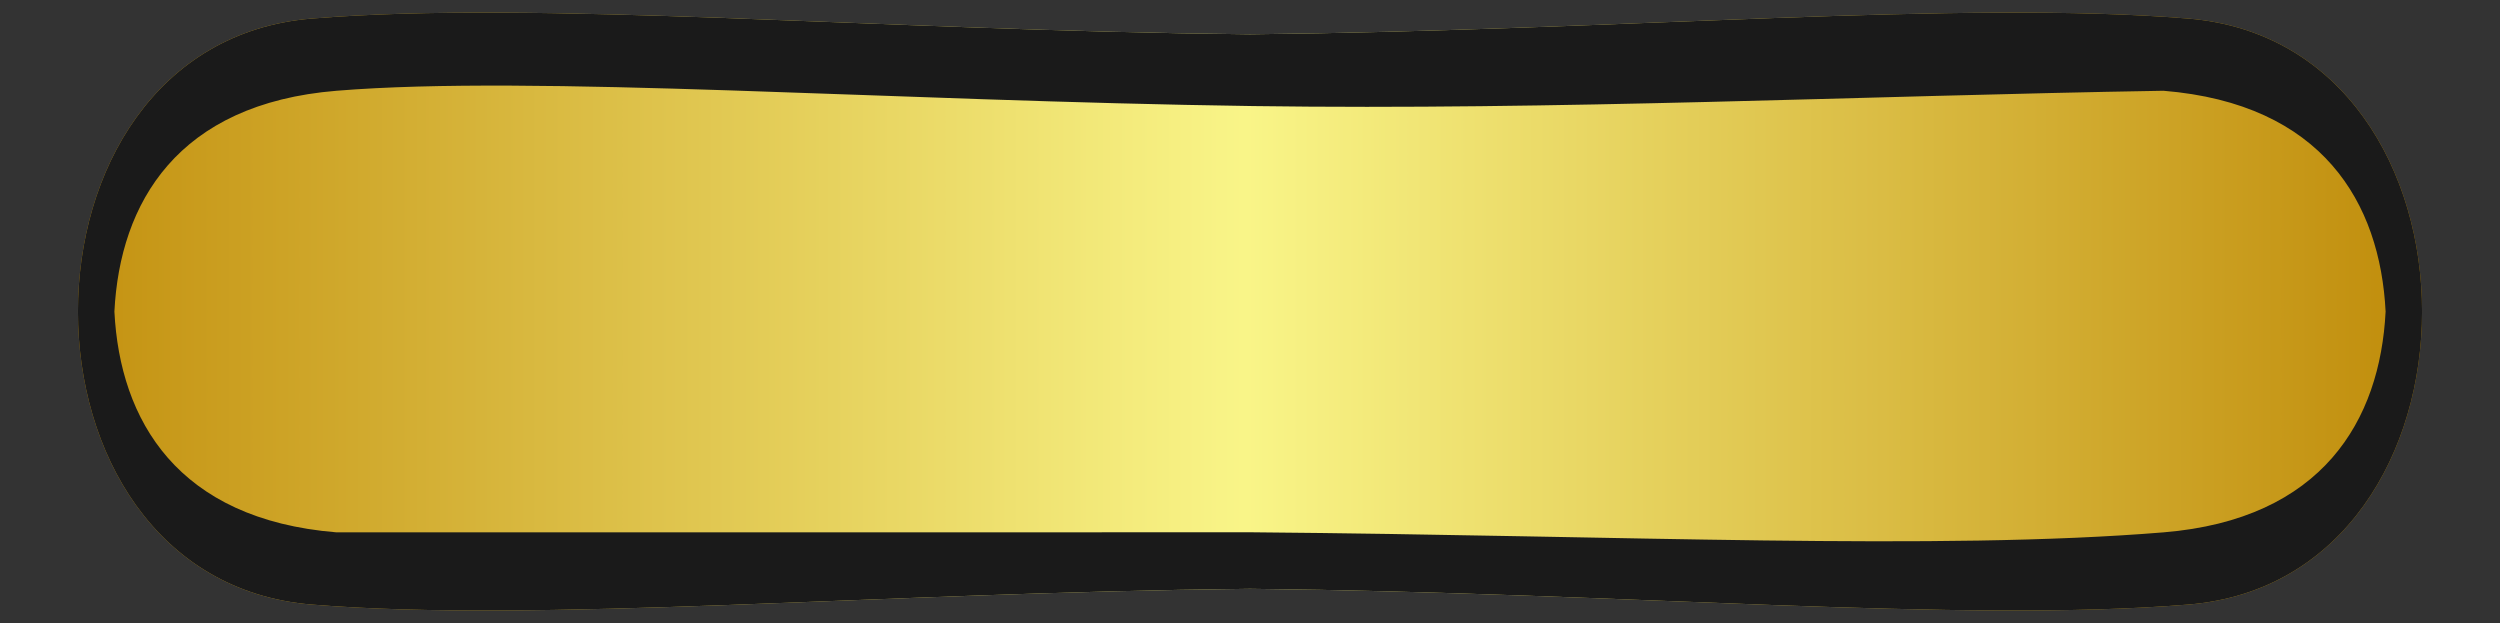
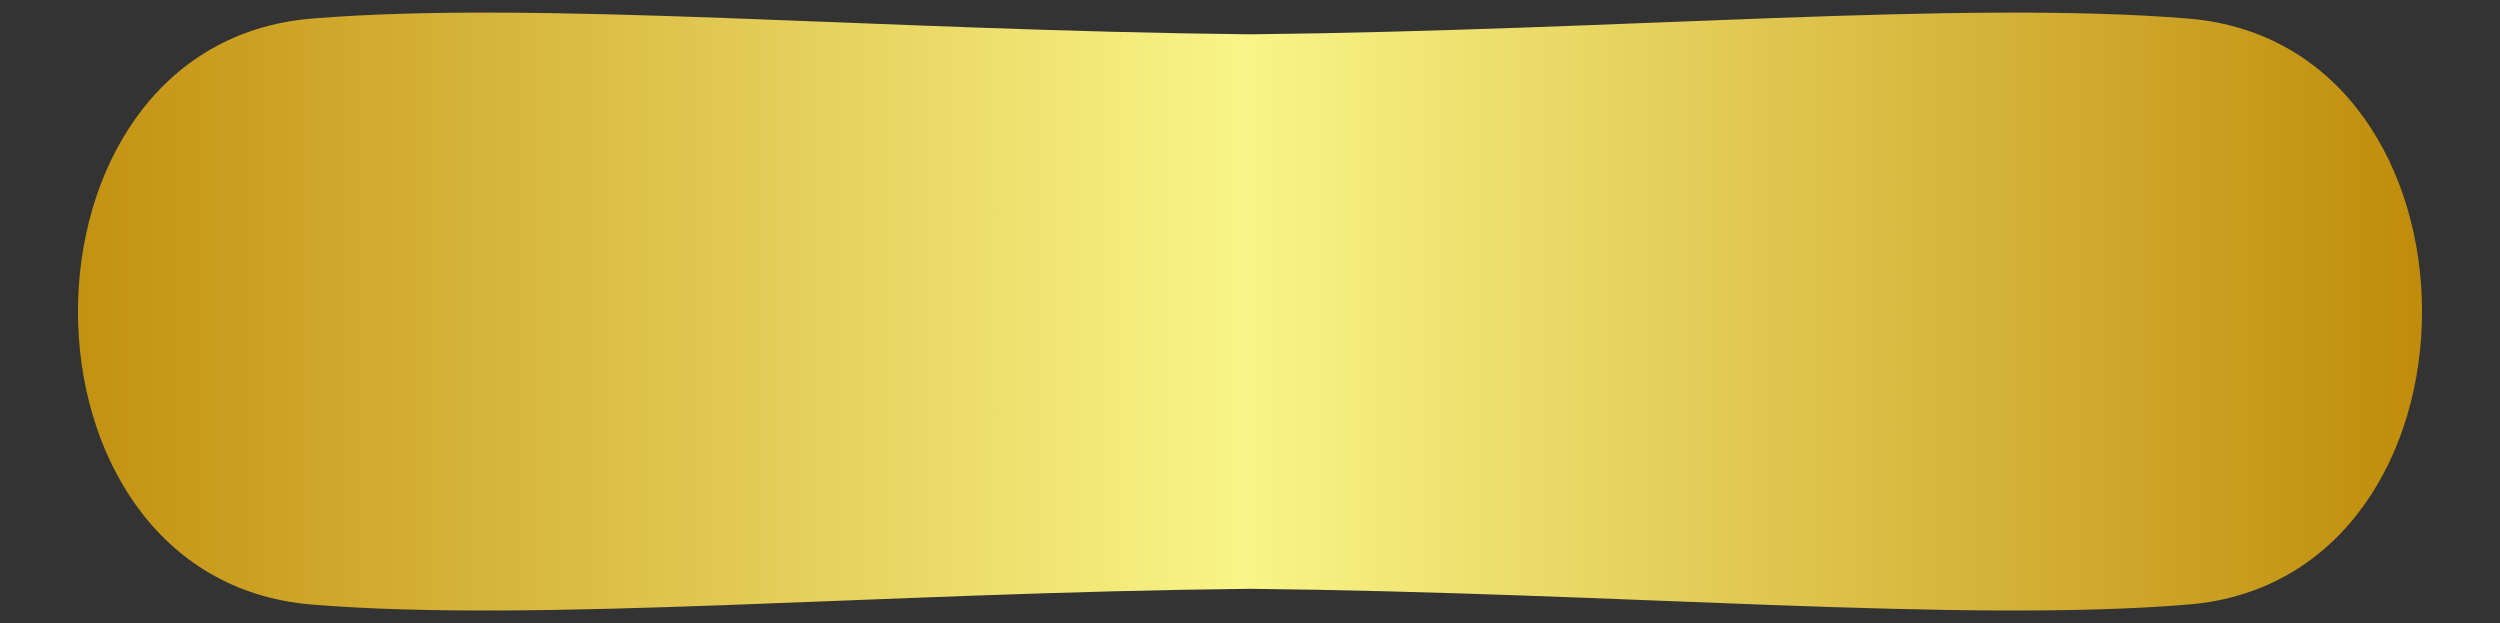
<svg xmlns="http://www.w3.org/2000/svg" xmlns:xlink="http://www.w3.org/1999/xlink" clip-rule="evenodd" fill-rule="evenodd" height="79314.9" image-rendering="optimizeQuality" preserveAspectRatio="xMidYMid meet" shape-rendering="geometricPrecision" text-rendering="geometricPrecision" version="1.0" viewBox="-9923.4 -1605.0 318214.7 79314.9" width="318214.7" zoomAndPan="magnify">
  <rect x="-9923.4" y="-1605.0" width="318214.7" height="79314.9" fill="#333333" stroke="none" />
  <defs>
    <linearGradient gradientUnits="userSpaceOnUse" id="a" x1="308291" x2="-9923.83" xlink:actuate="onLoad" xlink:show="other" xlink:type="simple" y1="38052.4" y2="38052.4">
      <stop offset="0" stop-color="#bc8502" />
      <stop offset=".502" stop-color="#f9f588" />
      <stop offset="1" stop-color="#c08b09" />
    </linearGradient>
  </defs>
  <g>
    <g>
-       <path d="M149184 2763.01c47727.9,-496.817 90543,-4368.04 119412,-2004.94 39695.3,3249.71 39695.3,71339 0,74588.7 -28869.3,2363.07 -71684.4,-1508.13 -119412,-2004.94 -47728,496.817 -90543.1,4368.02 -119412,2004.94 -39695.4,-3249.71 -39695.3,-71339 0,-74588.7 28869.2,-2363.09 71684.3,1508.13 119412,2004.94z" fill="url(#a)" />
+       <path d="M149184 2763.01c47727.9,-496.817 90543,-4368.04 119412,-2004.94 39695.3,3249.71 39695.3,71339 0,74588.7 -28869.3,2363.07 -71684.4,-1508.13 -119412,-2004.94 -47728,496.817 -90543.1,4368.02 -119412,2004.94 -39695.4,-3249.71 -39695.3,-71339 0,-74588.7 28869.2,-2363.09 71684.3,1508.13 119412,2004.94" fill="url(#a)" />
      <g id="change1_1">
-         <path d="M149184 2763.01c47727.9,-496.817 90543,-4368.04 119412,-2004.94 39695.3,3249.71 39695.3,71339 0,74588.7 -28869.3,2363.07 -71684.4,-1508.13 -119412,-2004.94 -47728,496.817 -90543.1,4368.02 -119412,2004.94 -39695.4,-3249.71 -39695.3,-71339 0,-74588.7 28869.2,-2363.09 71684.3,1508.13 119412,2004.94zm333.873 63385.1c47416.2,407.722 87265.9,2355.59 115939,8.498 20255.3,-1658.18 27573.1,-14260.6 28274.2,-28104.2 -701.122,-13843.6 -8018.92,-26446 -28274.2,-28104.2 -38626.7,649.337 -77251.8,2492.11 -115880,1948.01 -46561.2,-655.829 -91607.4,-3999.23 -116665,-1948.01 -20255.2,1658.17 -27573,14260.6 -28274.1,28104.2 701.103,13843.6 8018.89,26446 28274.1,28104.2l116607 -8.498z" fill="#1a1a1a" />
-       </g>
+         </g>
    </g>
  </g>
</svg>